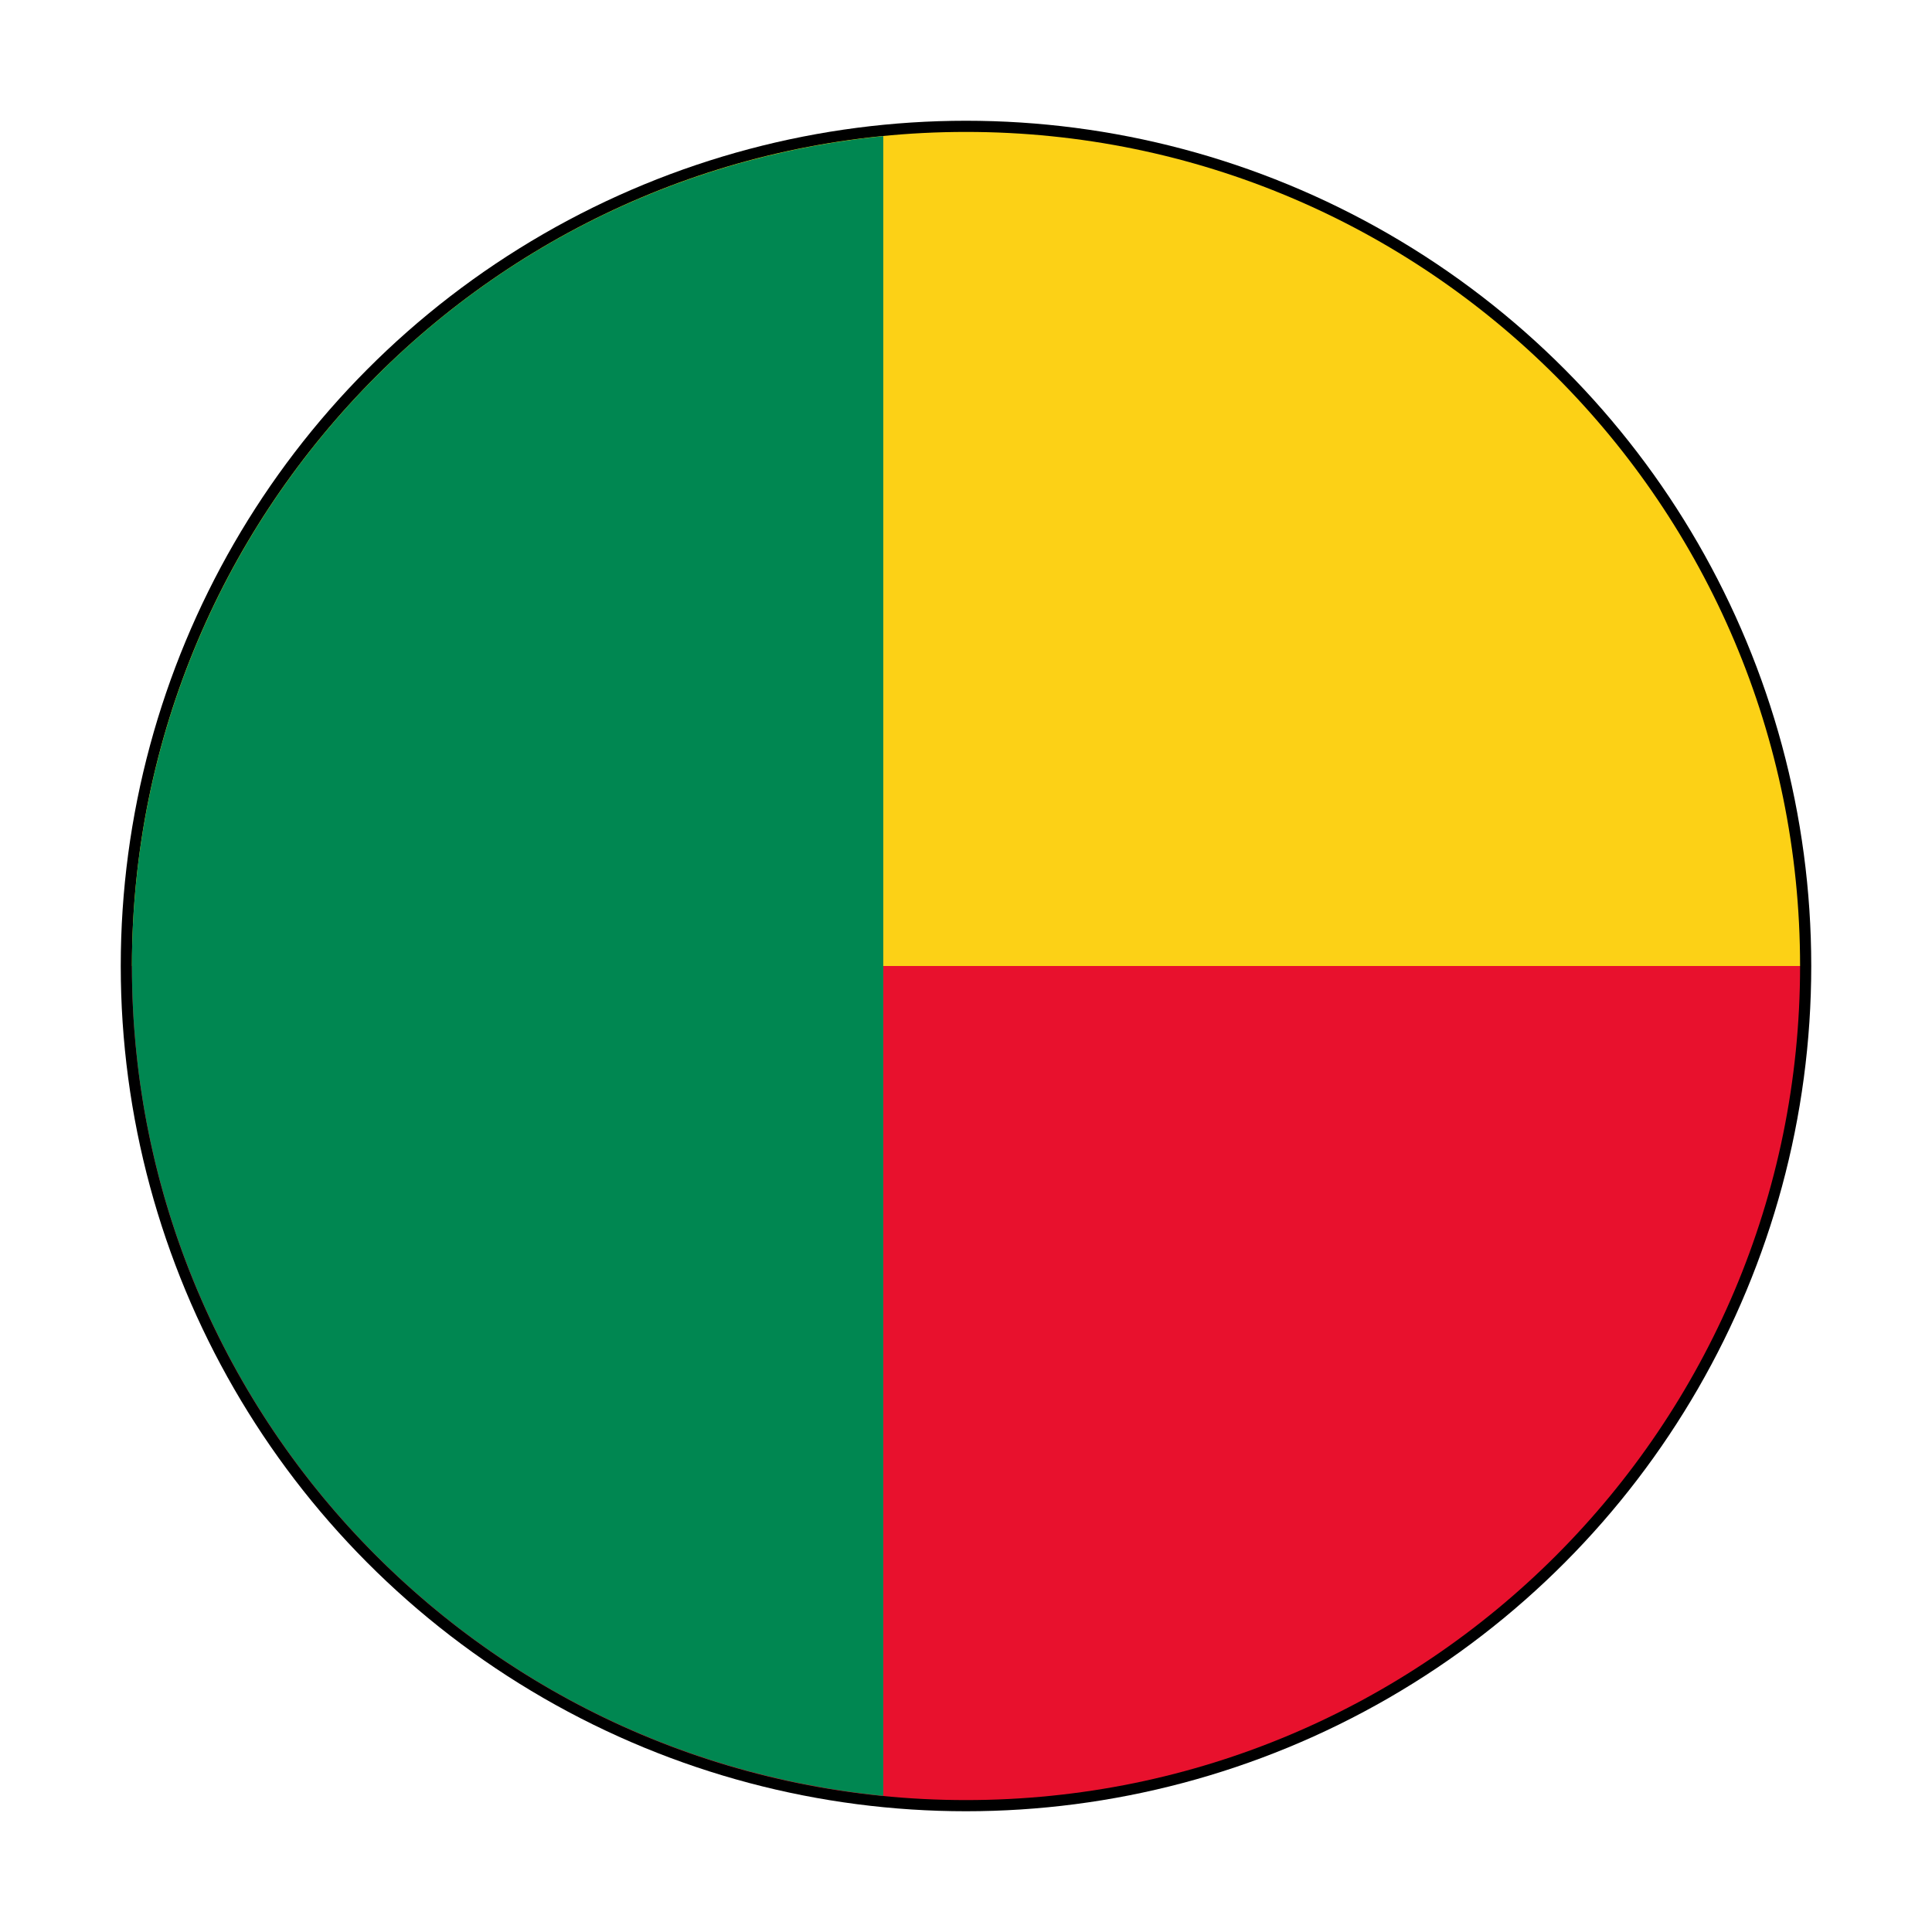
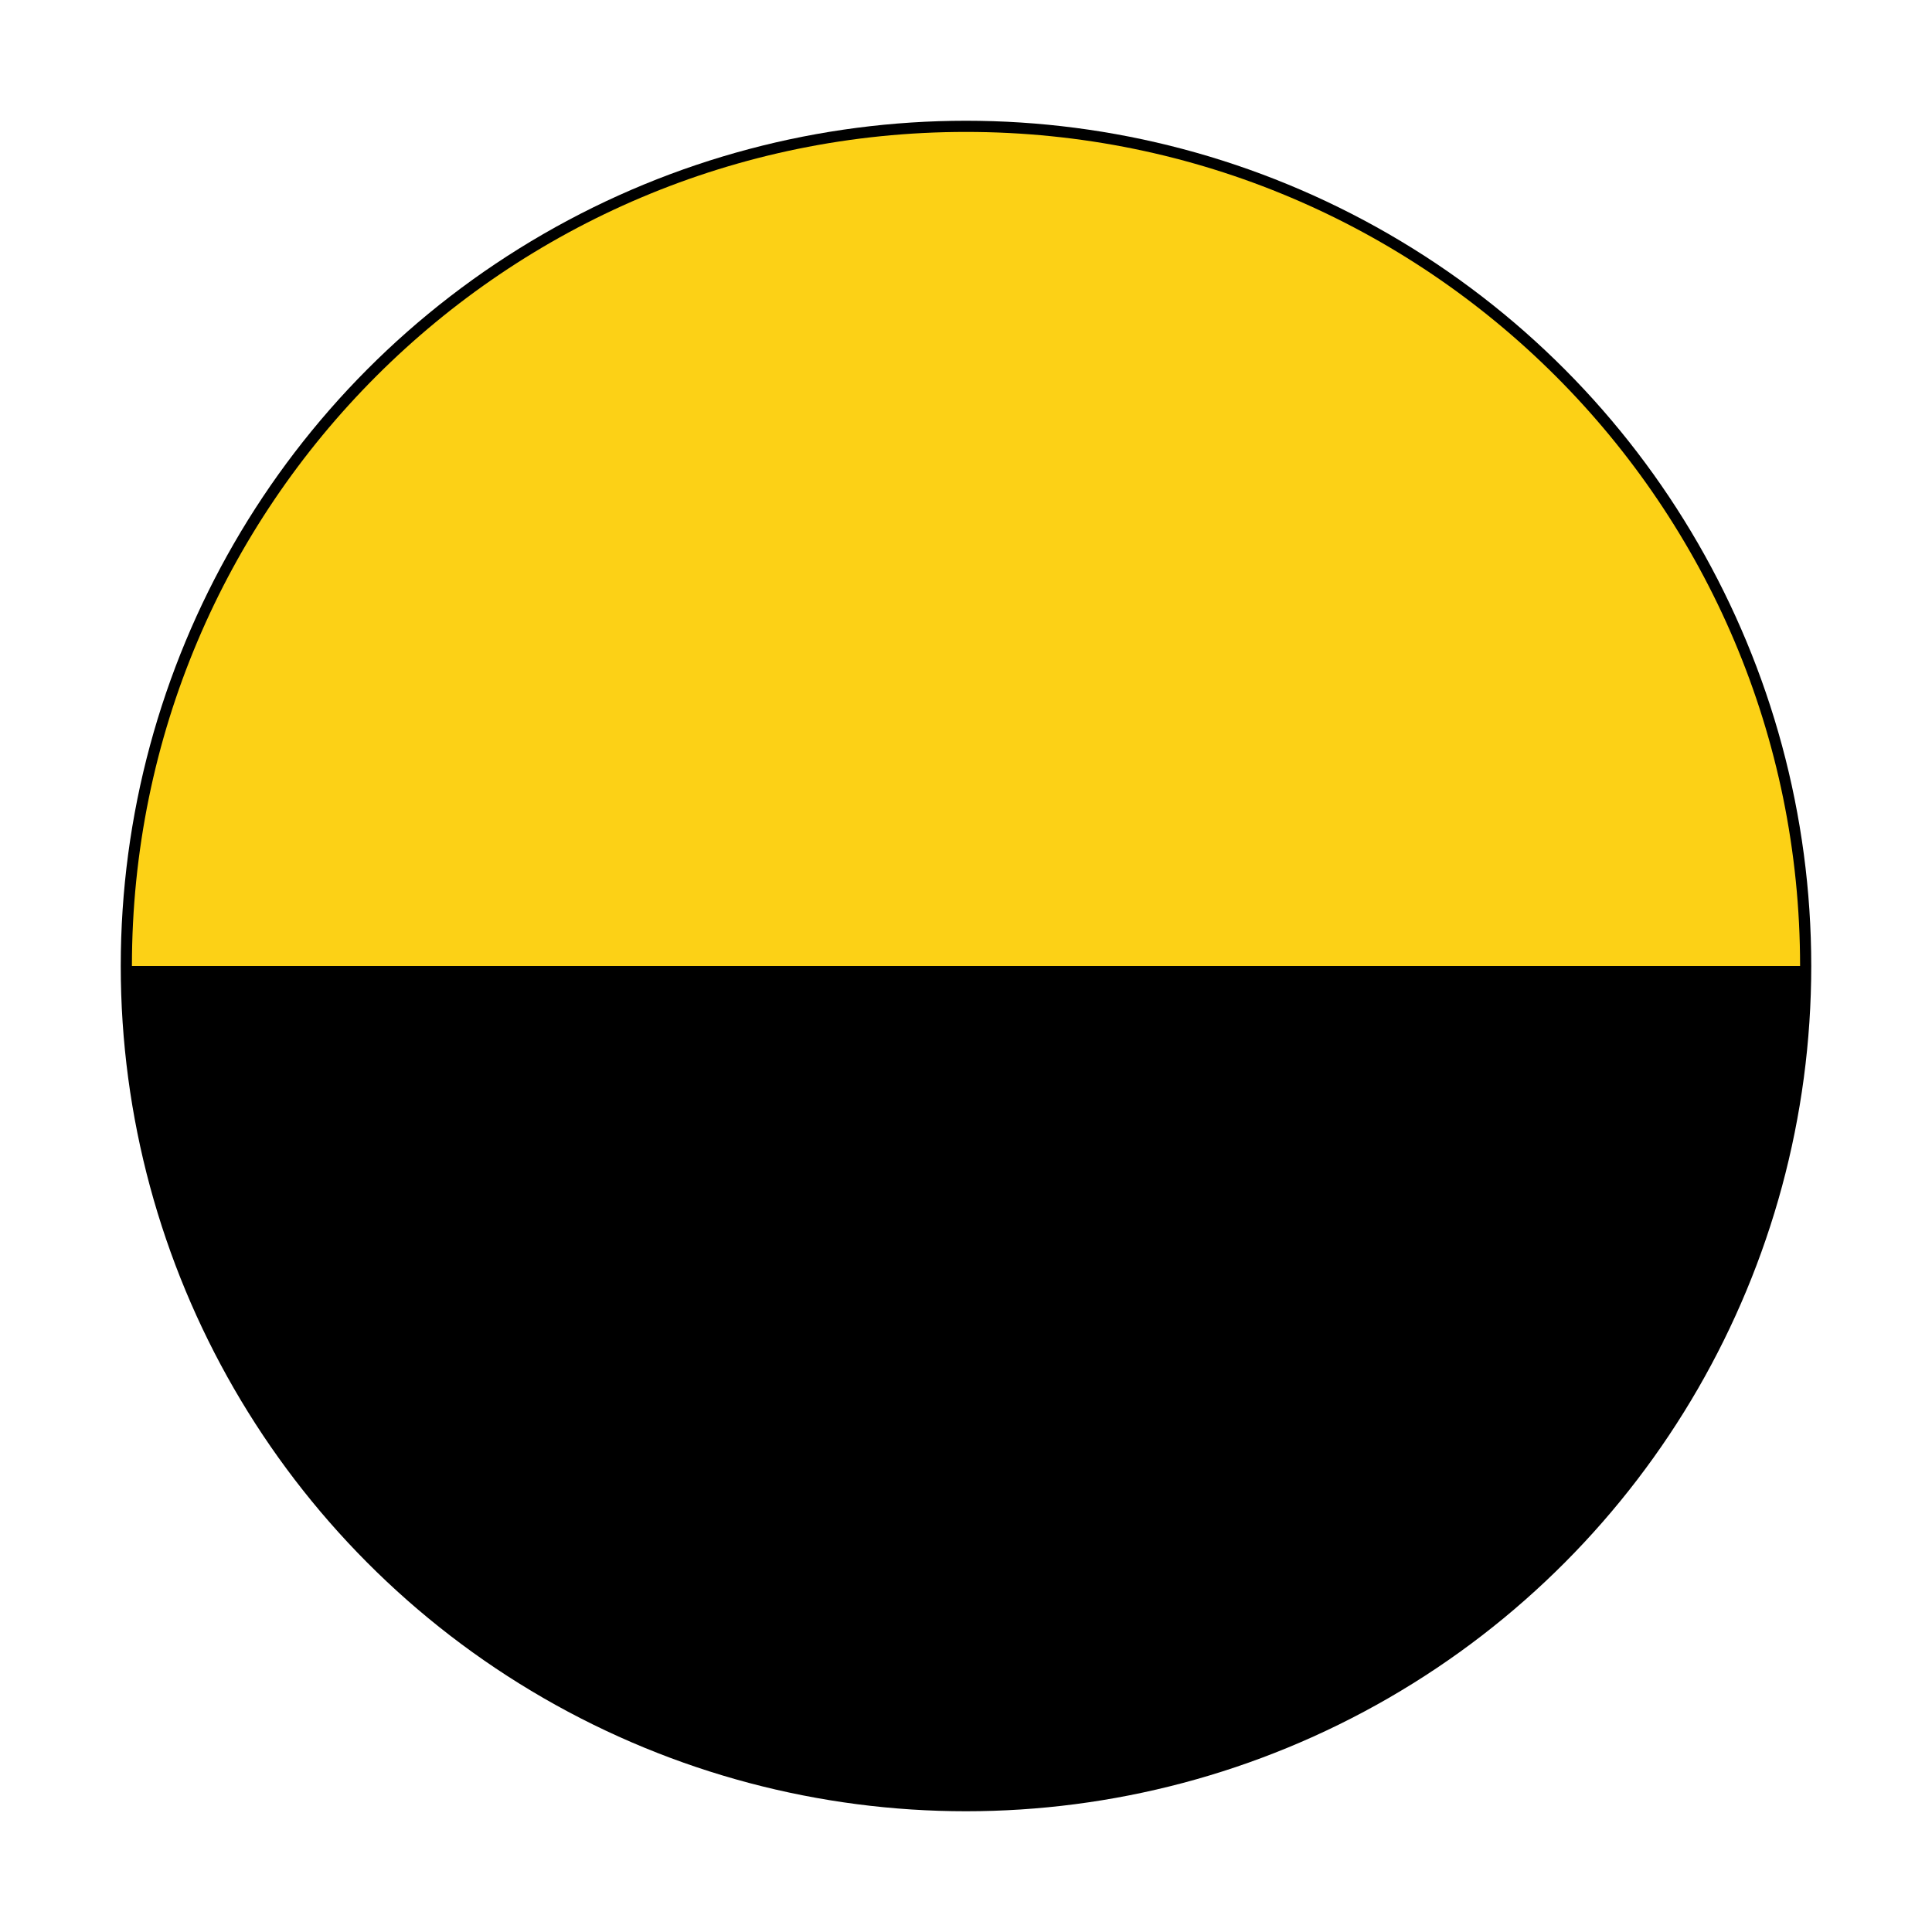
<svg xmlns="http://www.w3.org/2000/svg" width="64px" height="64px" viewBox="0 0 64 64" version="1.1">
  <title>Flag/flag_benin</title>
  <desc>Created with Sketch.</desc>
  <defs />
  <g id="Flag/flag_benin" stroke="none" stroke-width="1" fill="none" fill-rule="evenodd">
    <g id="Asset-30" transform="translate(4, 4)" fill-rule="nonzero">
      <g id="Layer_2">
        <g>
          <g id="Layer_1-2">
            <circle id="Oval" fill="#000000" cx="28" cy="28" r="28" />
-             <path d="M28,55.63 C43.26,55.63 55.63,43.26 55.63,28 L0.37,28 C0.37,43.26 12.74,55.63 28,55.63 L28,55.63 Z" id="Shape" fill="#E8112D" />
-             <path d="M28,0.37 C12.74,0.37 0.37,12.74 0.37,28 L55.63,28 C55.63,12.74 43.26,0.37 28,0.37 L28,0.37 Z" id="Shape" fill="#FCD116" />
-             <path d="M0.37,28 C0.372,42.197 11.133,54.082 25.26,55.49 L25.26,0.51 C11.133,1.918 0.372,13.803 0.37,28 L0.37,28 Z" id="Shape" fill="#008751" />
+             <path d="M28,0.37 C12.74,0.37 0.37,12.74 0.37,28 L55.63,28 C55.63,12.74 43.26,0.37 28,0.37 L28,0.37 " id="Shape" fill="#FCD116" />
          </g>
        </g>
      </g>
    </g>
  </g>
</svg>